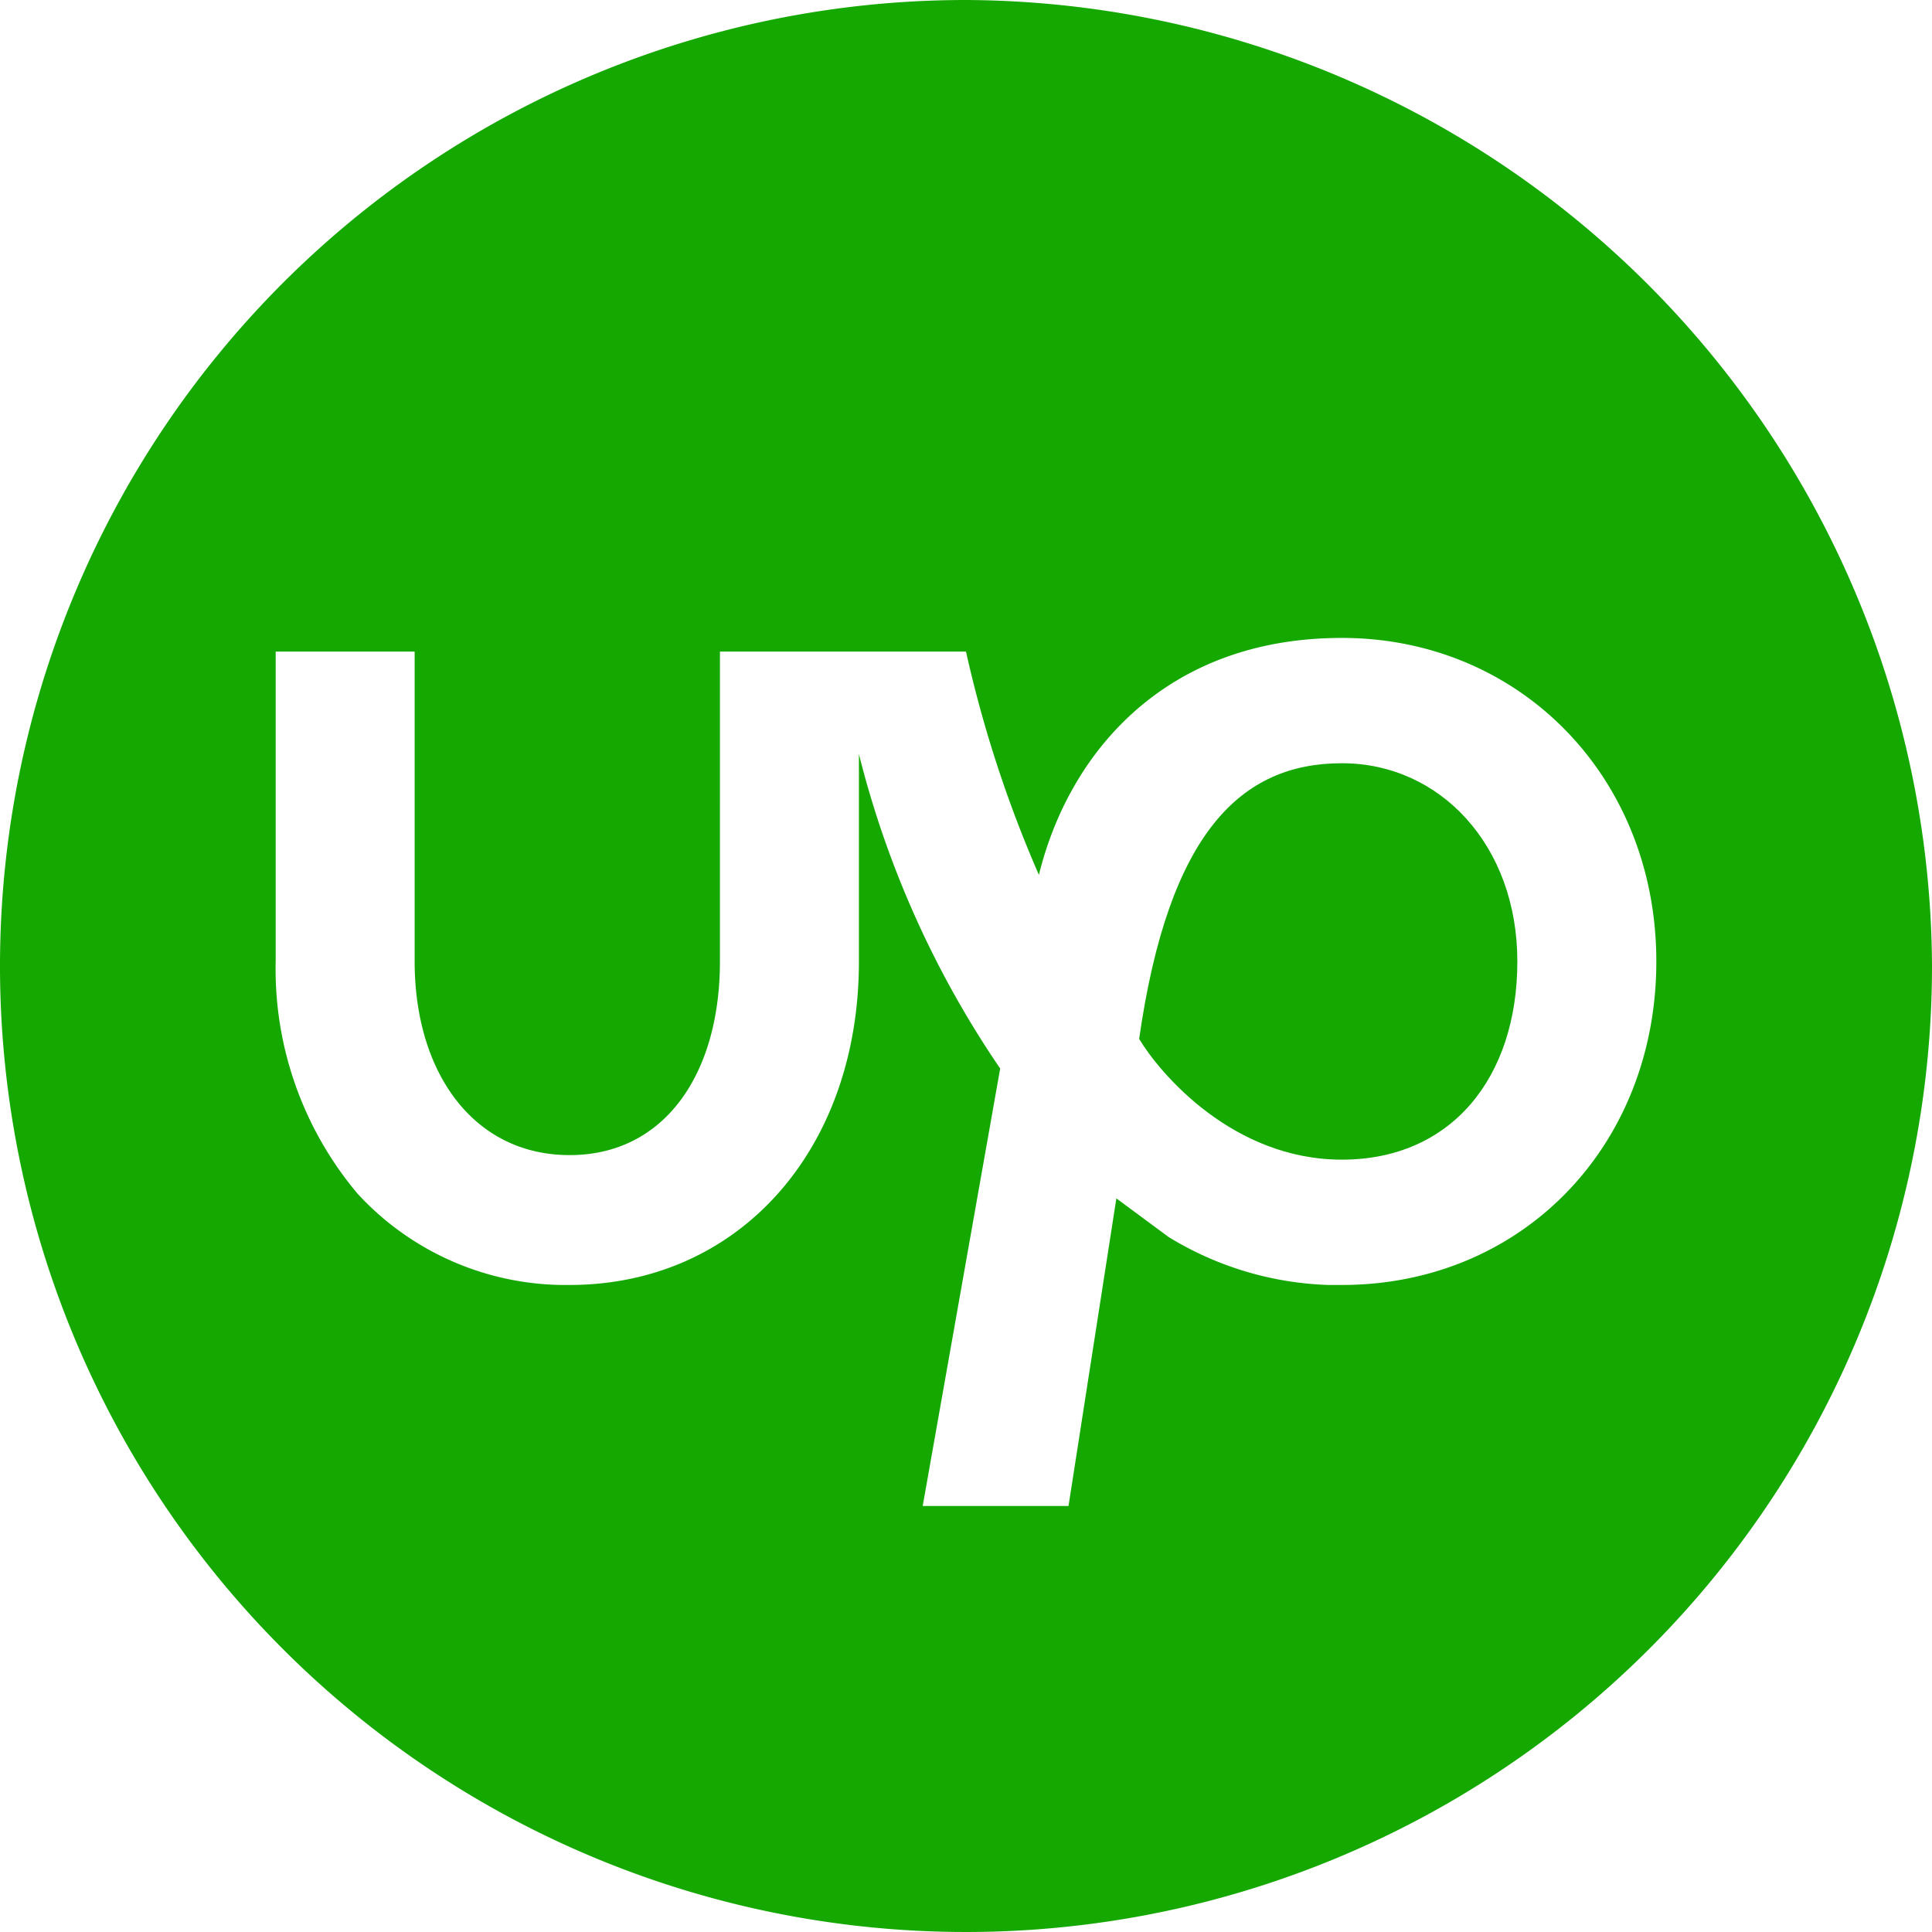
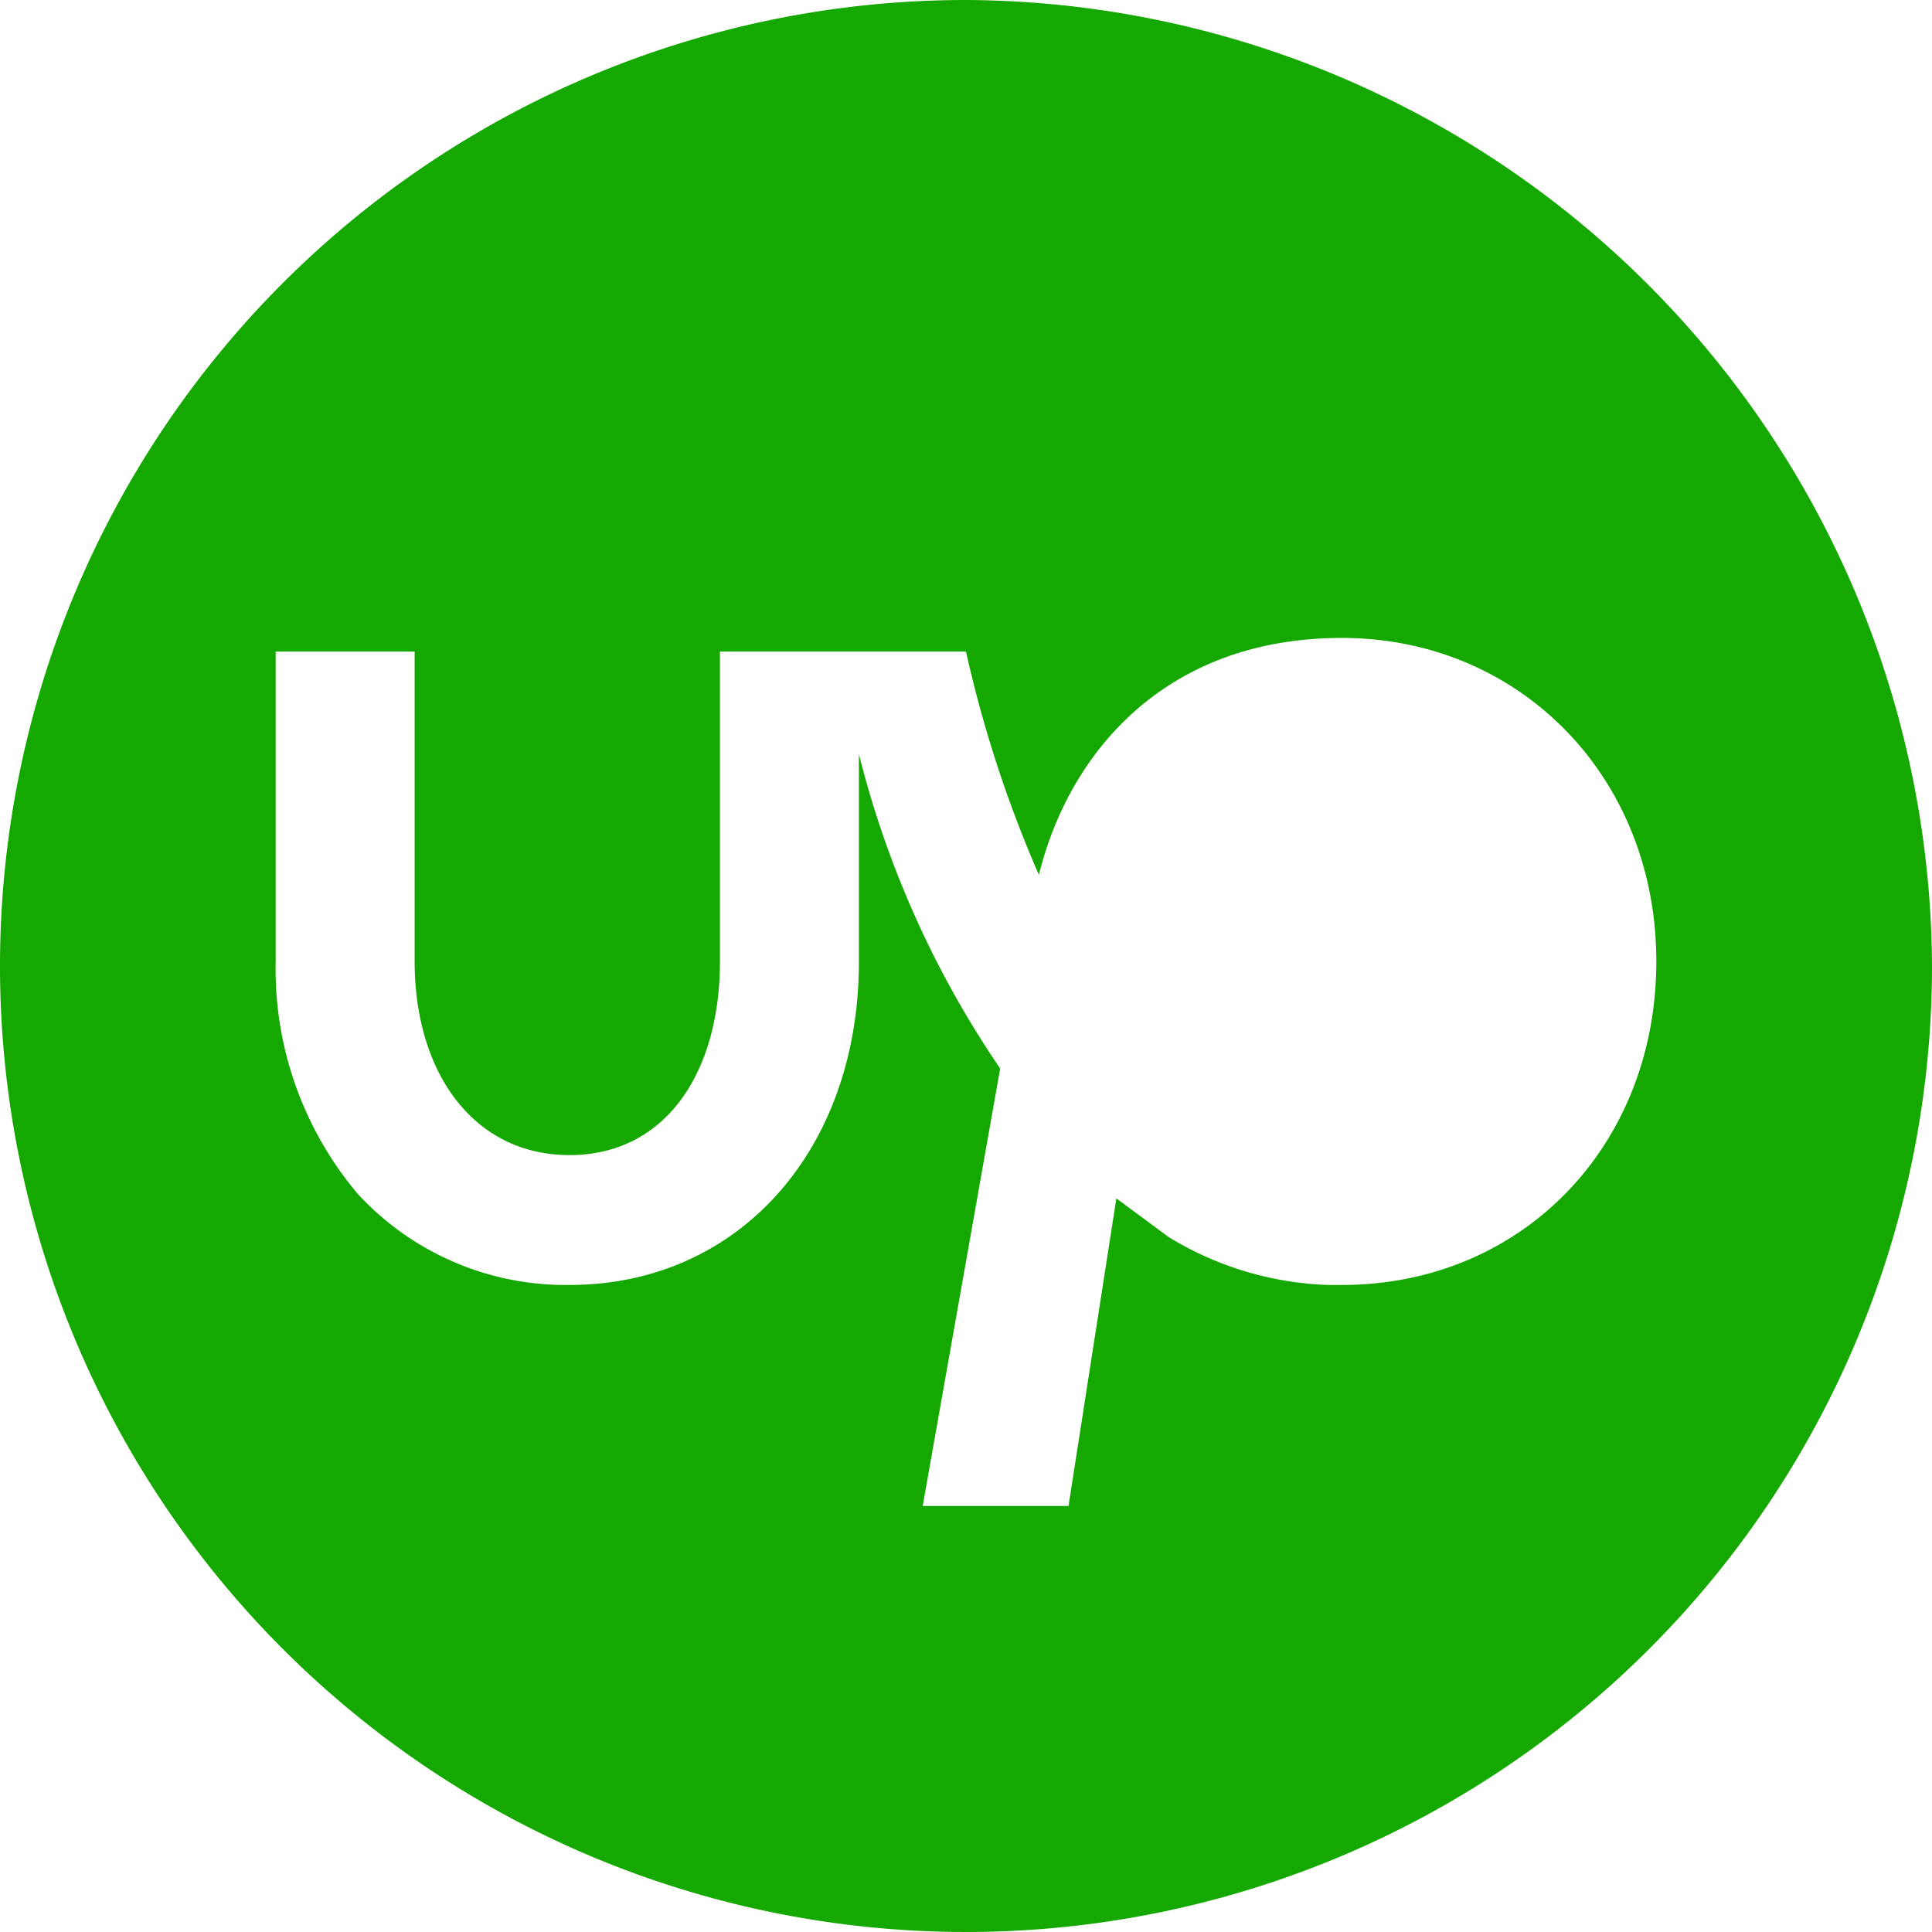
<svg xmlns="http://www.w3.org/2000/svg" id="Layer_1" data-name="Layer 1" width="84.8" height="84.8" viewBox="0 0 84.8 84.8">
  <defs>
    <style>.cls-1{fill:#14a800;}</style>
  </defs>
  <title>upwork-icon</title>
-   <path class="cls-1" d="M58.9,33.5c-4.4,0-7.6,3-8.9,12.1.9,1.5,4.1,5.3,8.9,5.3s7.7-3.6,7.7-8.7S63.2,33.5,58.9,33.5Z" />
  <path class="cls-1" d="M42.4,0A42.4,42.4,0,1,0,84.8,42.4,42.6,42.6,0,0,0,42.4,0ZM58.9,56.4h-.6a14.3,14.3,0,0,1-7-2.1L49,52.6,46.9,66.1H40.5l3.4-19.2a43,43,0,0,1-6.2-13.8v9.1c0,8.3-5.3,14.2-12.7,14.2a12.4,12.4,0,0,1-9.3-4,15.3,15.3,0,0,1-3.6-10.2V28.6h6.1V42.2c0,4.9,2.6,8.5,6.8,8.5s6.6-3.6,6.6-8.5V28.6H42.4a53.6,53.6,0,0,0,3.2,9.8C46.9,33.1,51.1,28,58.9,28s13.8,6.1,13.8,14.2S66.8,56.4,58.9,56.4Z" />
</svg>